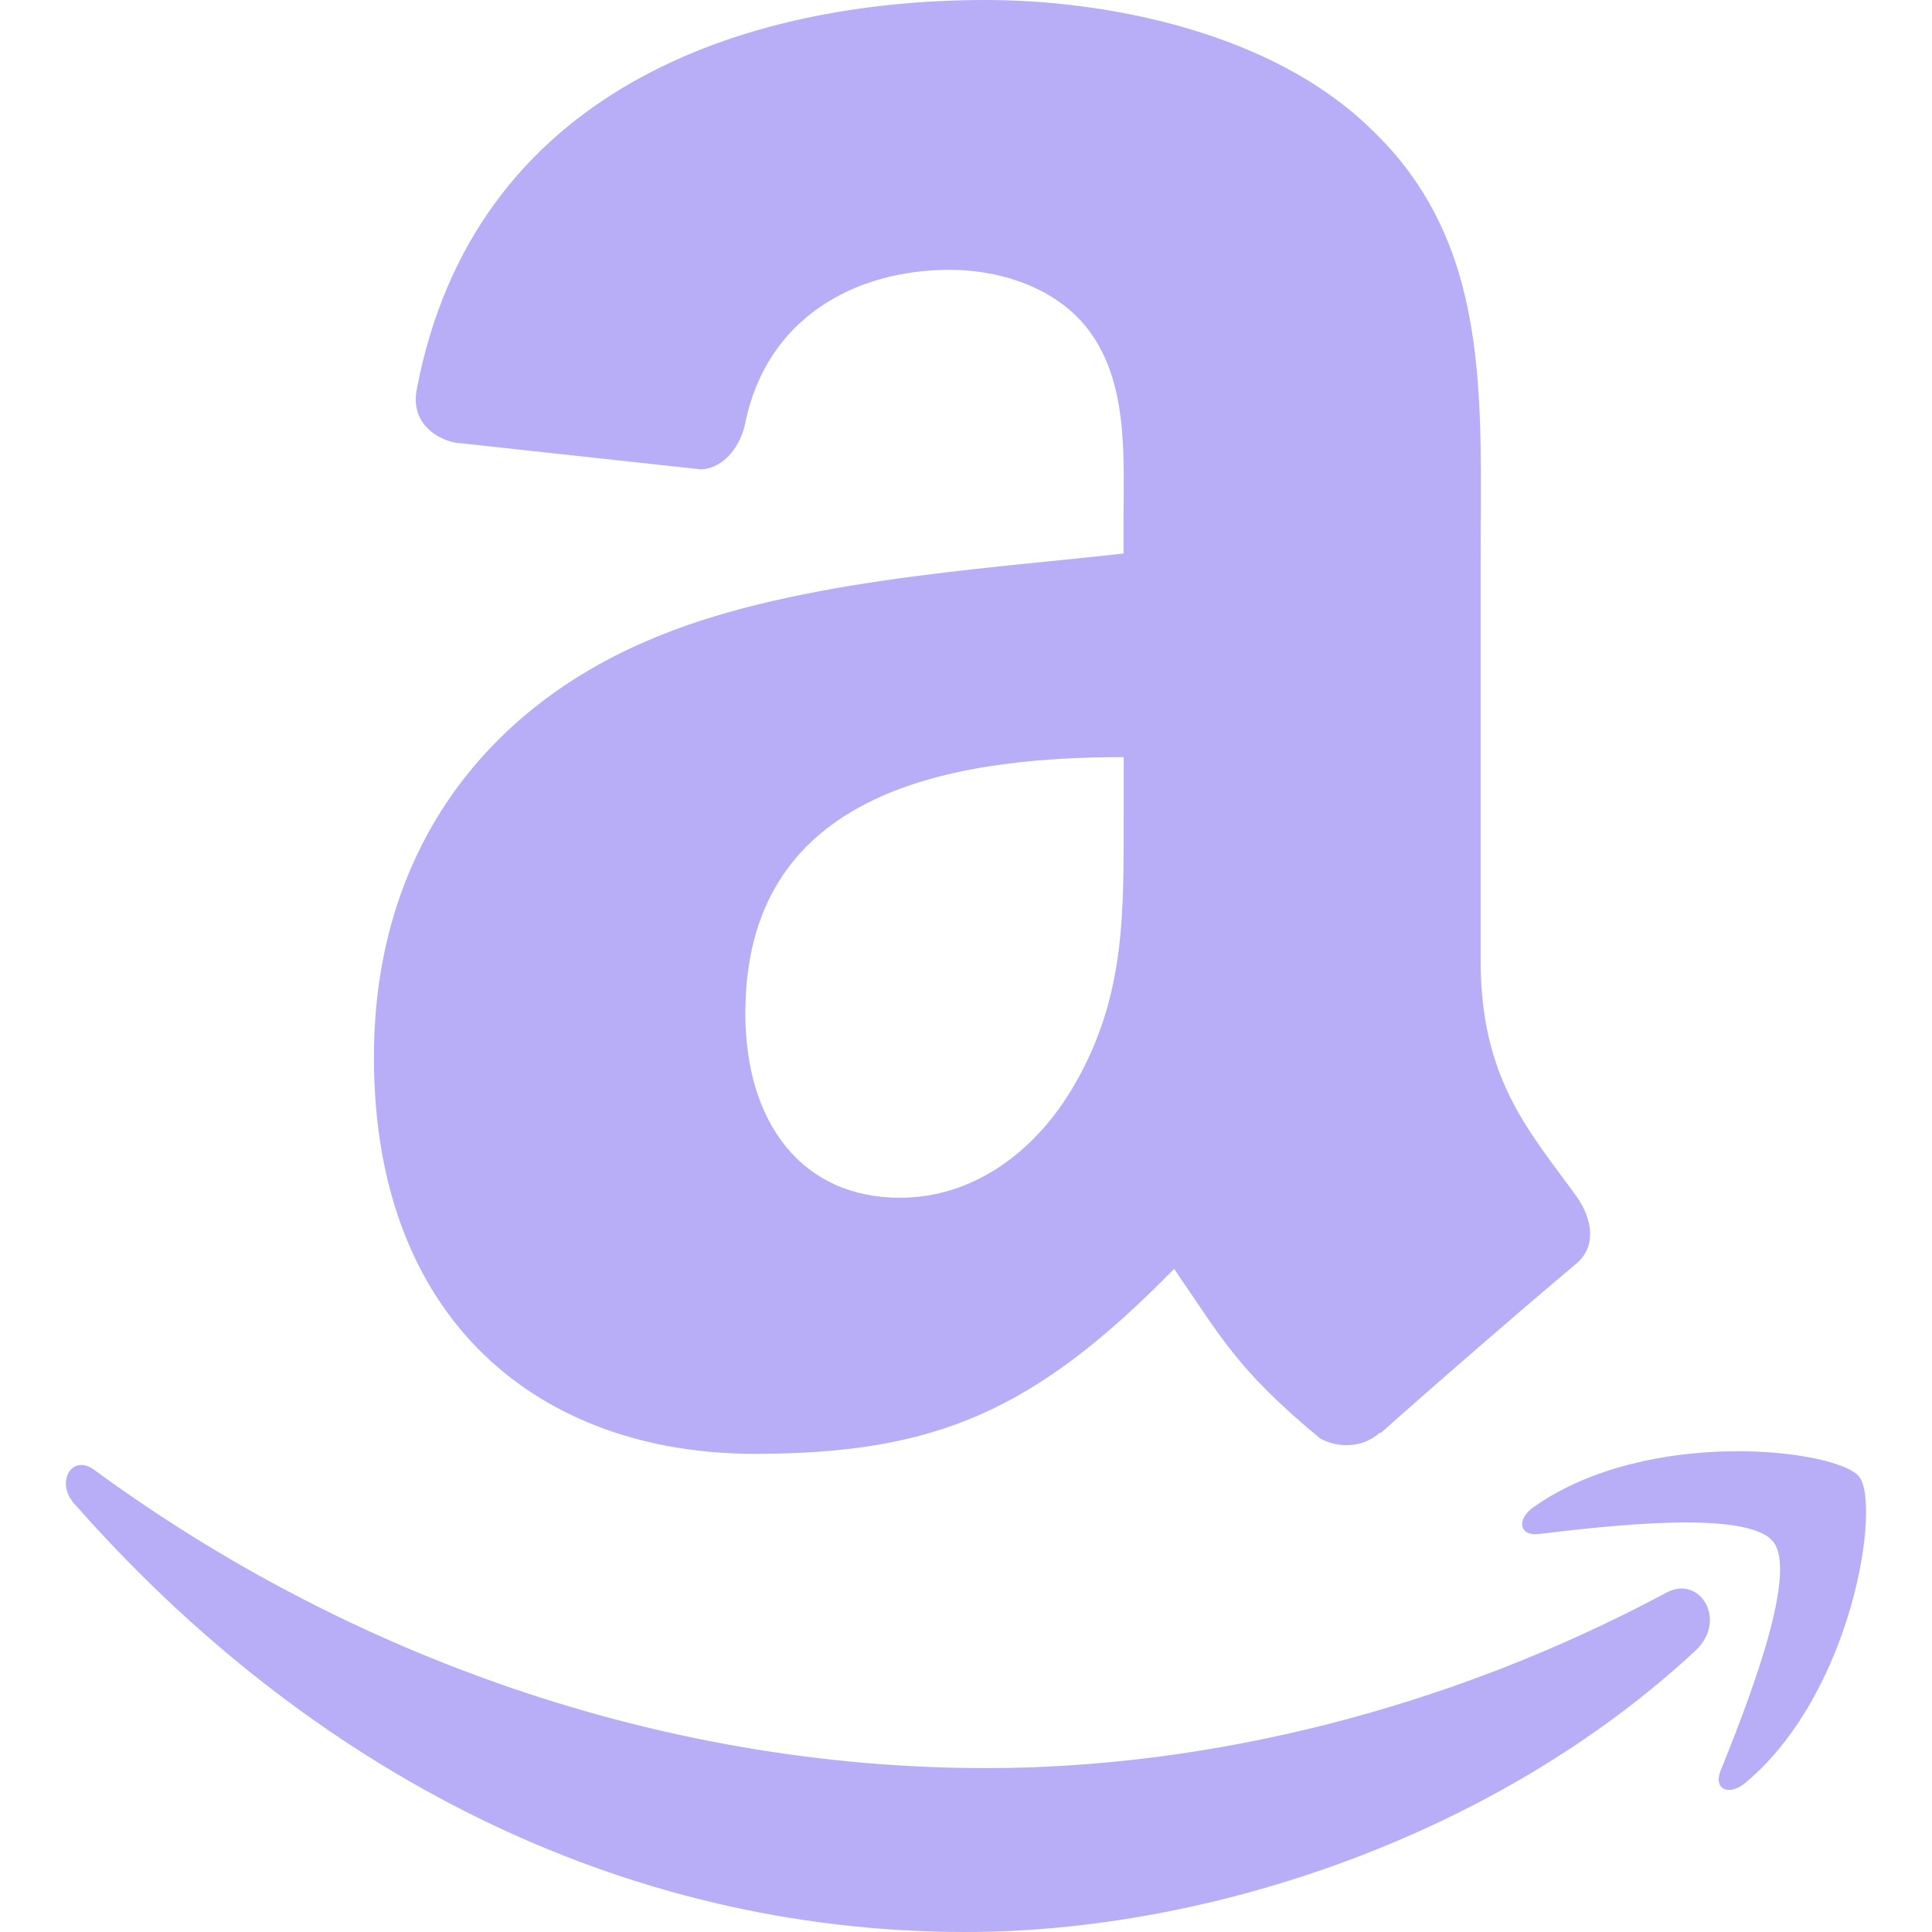
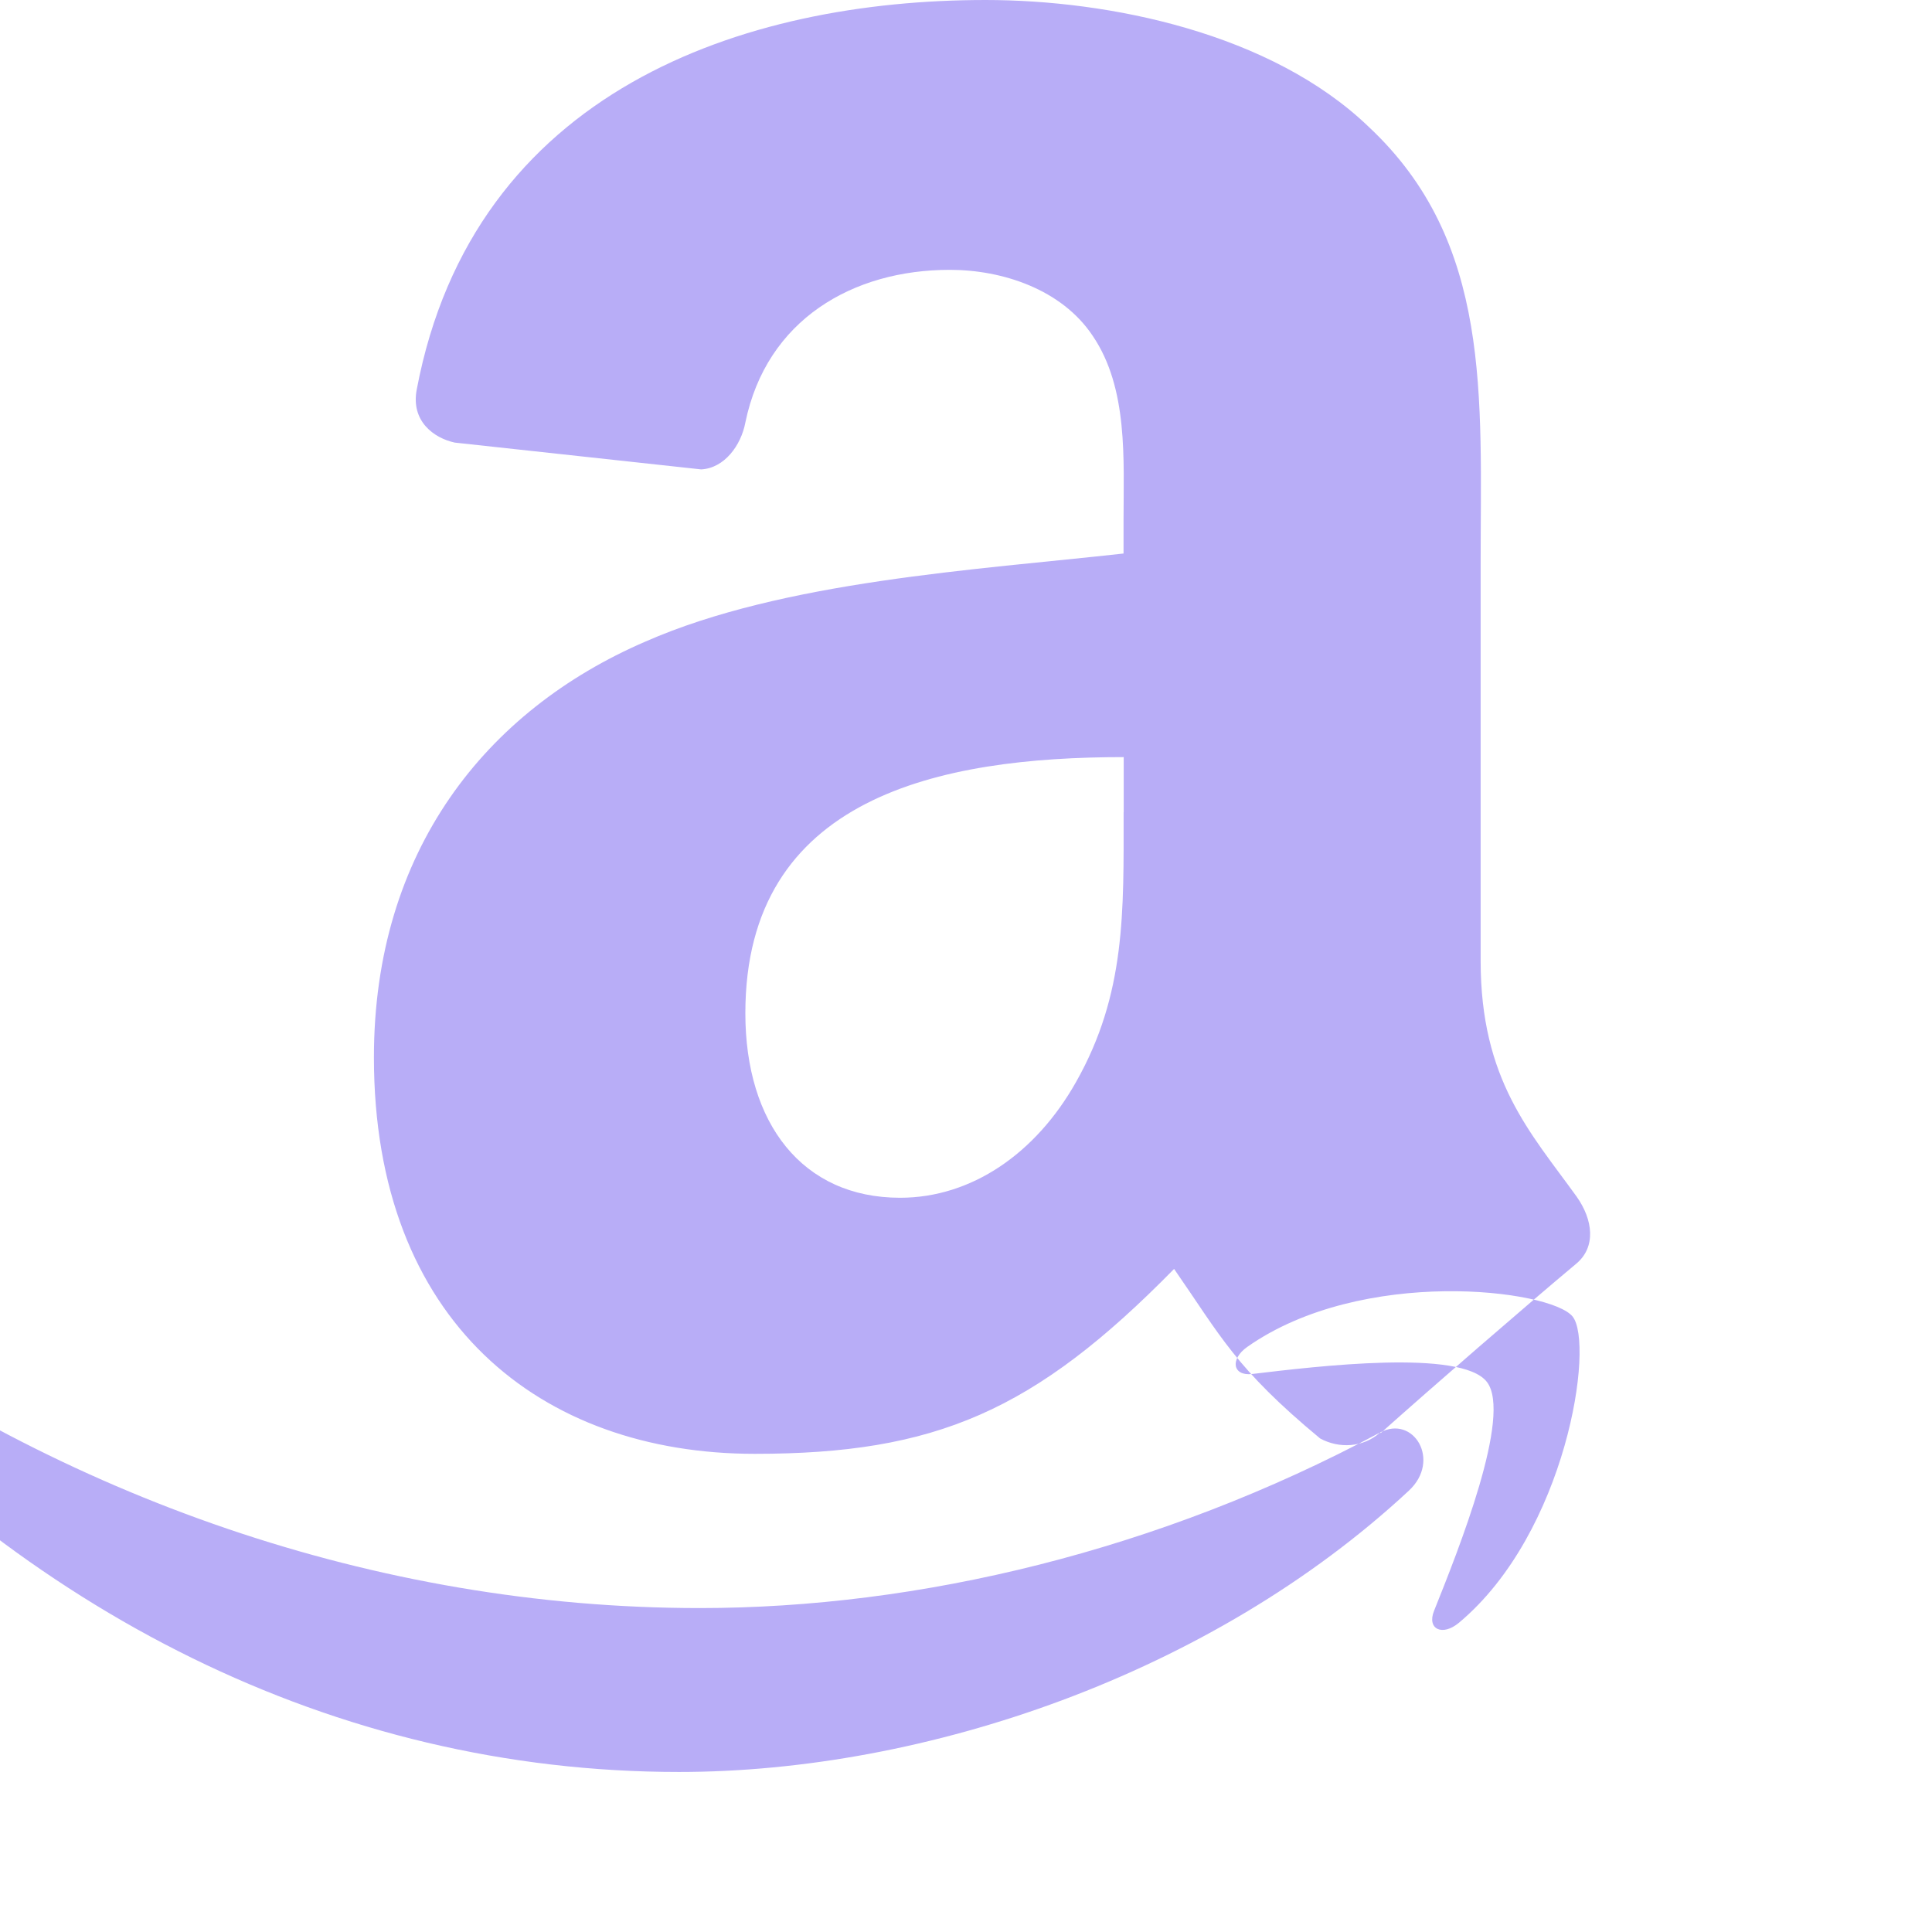
<svg xmlns="http://www.w3.org/2000/svg" style="fill:#b8adf7;" width="24" height="24" viewBox="0 0 24 24">
-   <path d="M13.958 10.09c0 1.232.029 2.256-.591 3.351-.502.891-1.301 1.438-2.186 1.438-1.214 0-1.922-.924-1.922-2.292 0-2.692 2.415-3.182 4.7-3.182v.685zm3.186 7.705c-.209.189-.512.201-.745.074-1.052-.872-1.238-1.276-1.814-2.106-1.734 1.767-2.962 2.297-5.209 2.297-2.66 0-4.731-1.641-4.731-4.925 0-2.565 1.391-4.309 3.37-5.164 1.715-.754 4.11-.891 5.942-1.095v-.41c0-.753.06-1.642-.383-2.294-.385-.579-1.124-.82-1.775-.82-1.205 0-2.277.618-2.54 1.897-.054.285-.261.567-.549.582l-3.061-.333c-.259-.056-.548-.266-.472-.66.704-3.716 4.06-4.838 7.066-4.838 1.537 0 3.547.41 4.758 1.574 1.538 1.436 1.392 3.352 1.392 5.438v4.923c0 1.481.616 2.13 1.192 2.929.204.287.247.63-.01.839-.647.541-1.794 1.537-2.423 2.099l-.008-.007zm3.559 1.988c-2.748 1.472-5.735 2.181-8.453 2.181-4.027 0-7.927-1.393-11.081-3.706-.277-.202-.481.154-.251.416 2.925 3.326 6.786 5.326 11.076 5.326 3.061 0 6.614-1.214 9.066-3.494.406-.377.058-.945-.357-.723zm.67 2.216c-.091.227.104.32.31.147 1.339-1.12 1.685-3.466 1.411-3.804-.272-.336-2.612-.626-4.04.377-.22.154-.182.367.062.337.805-.096 2.595-.312 2.913.098.319.41-.355 2.094-.656 2.845z" fill-rule="evenodd" clip-rule="evenodd" />
+   <path d="M13.958 10.09c0 1.232.029 2.256-.591 3.351-.502.891-1.301 1.438-2.186 1.438-1.214 0-1.922-.924-1.922-2.292 0-2.692 2.415-3.182 4.7-3.182v.685zm3.186 7.705c-.209.189-.512.201-.745.074-1.052-.872-1.238-1.276-1.814-2.106-1.734 1.767-2.962 2.297-5.209 2.297-2.66 0-4.731-1.641-4.731-4.925 0-2.565 1.391-4.309 3.37-5.164 1.715-.754 4.11-.891 5.942-1.095v-.41c0-.753.06-1.642-.383-2.294-.385-.579-1.124-.82-1.775-.82-1.205 0-2.277.618-2.54 1.897-.054.285-.261.567-.549.582l-3.061-.333c-.259-.056-.548-.266-.472-.66.704-3.716 4.06-4.838 7.066-4.838 1.537 0 3.547.41 4.758 1.574 1.538 1.436 1.392 3.352 1.392 5.438v4.923c0 1.481.616 2.13 1.192 2.929.204.287.247.63-.01.839-.647.541-1.794 1.537-2.423 2.099l-.008-.007zc-2.748 1.472-5.735 2.181-8.453 2.181-4.027 0-7.927-1.393-11.081-3.706-.277-.202-.481.154-.251.416 2.925 3.326 6.786 5.326 11.076 5.326 3.061 0 6.614-1.214 9.066-3.494.406-.377.058-.945-.357-.723zm.67 2.216c-.091.227.104.32.31.147 1.339-1.12 1.685-3.466 1.411-3.804-.272-.336-2.612-.626-4.04.377-.22.154-.182.367.062.337.805-.096 2.595-.312 2.913.098.319.41-.355 2.094-.656 2.845z" fill-rule="evenodd" clip-rule="evenodd" />
</svg>